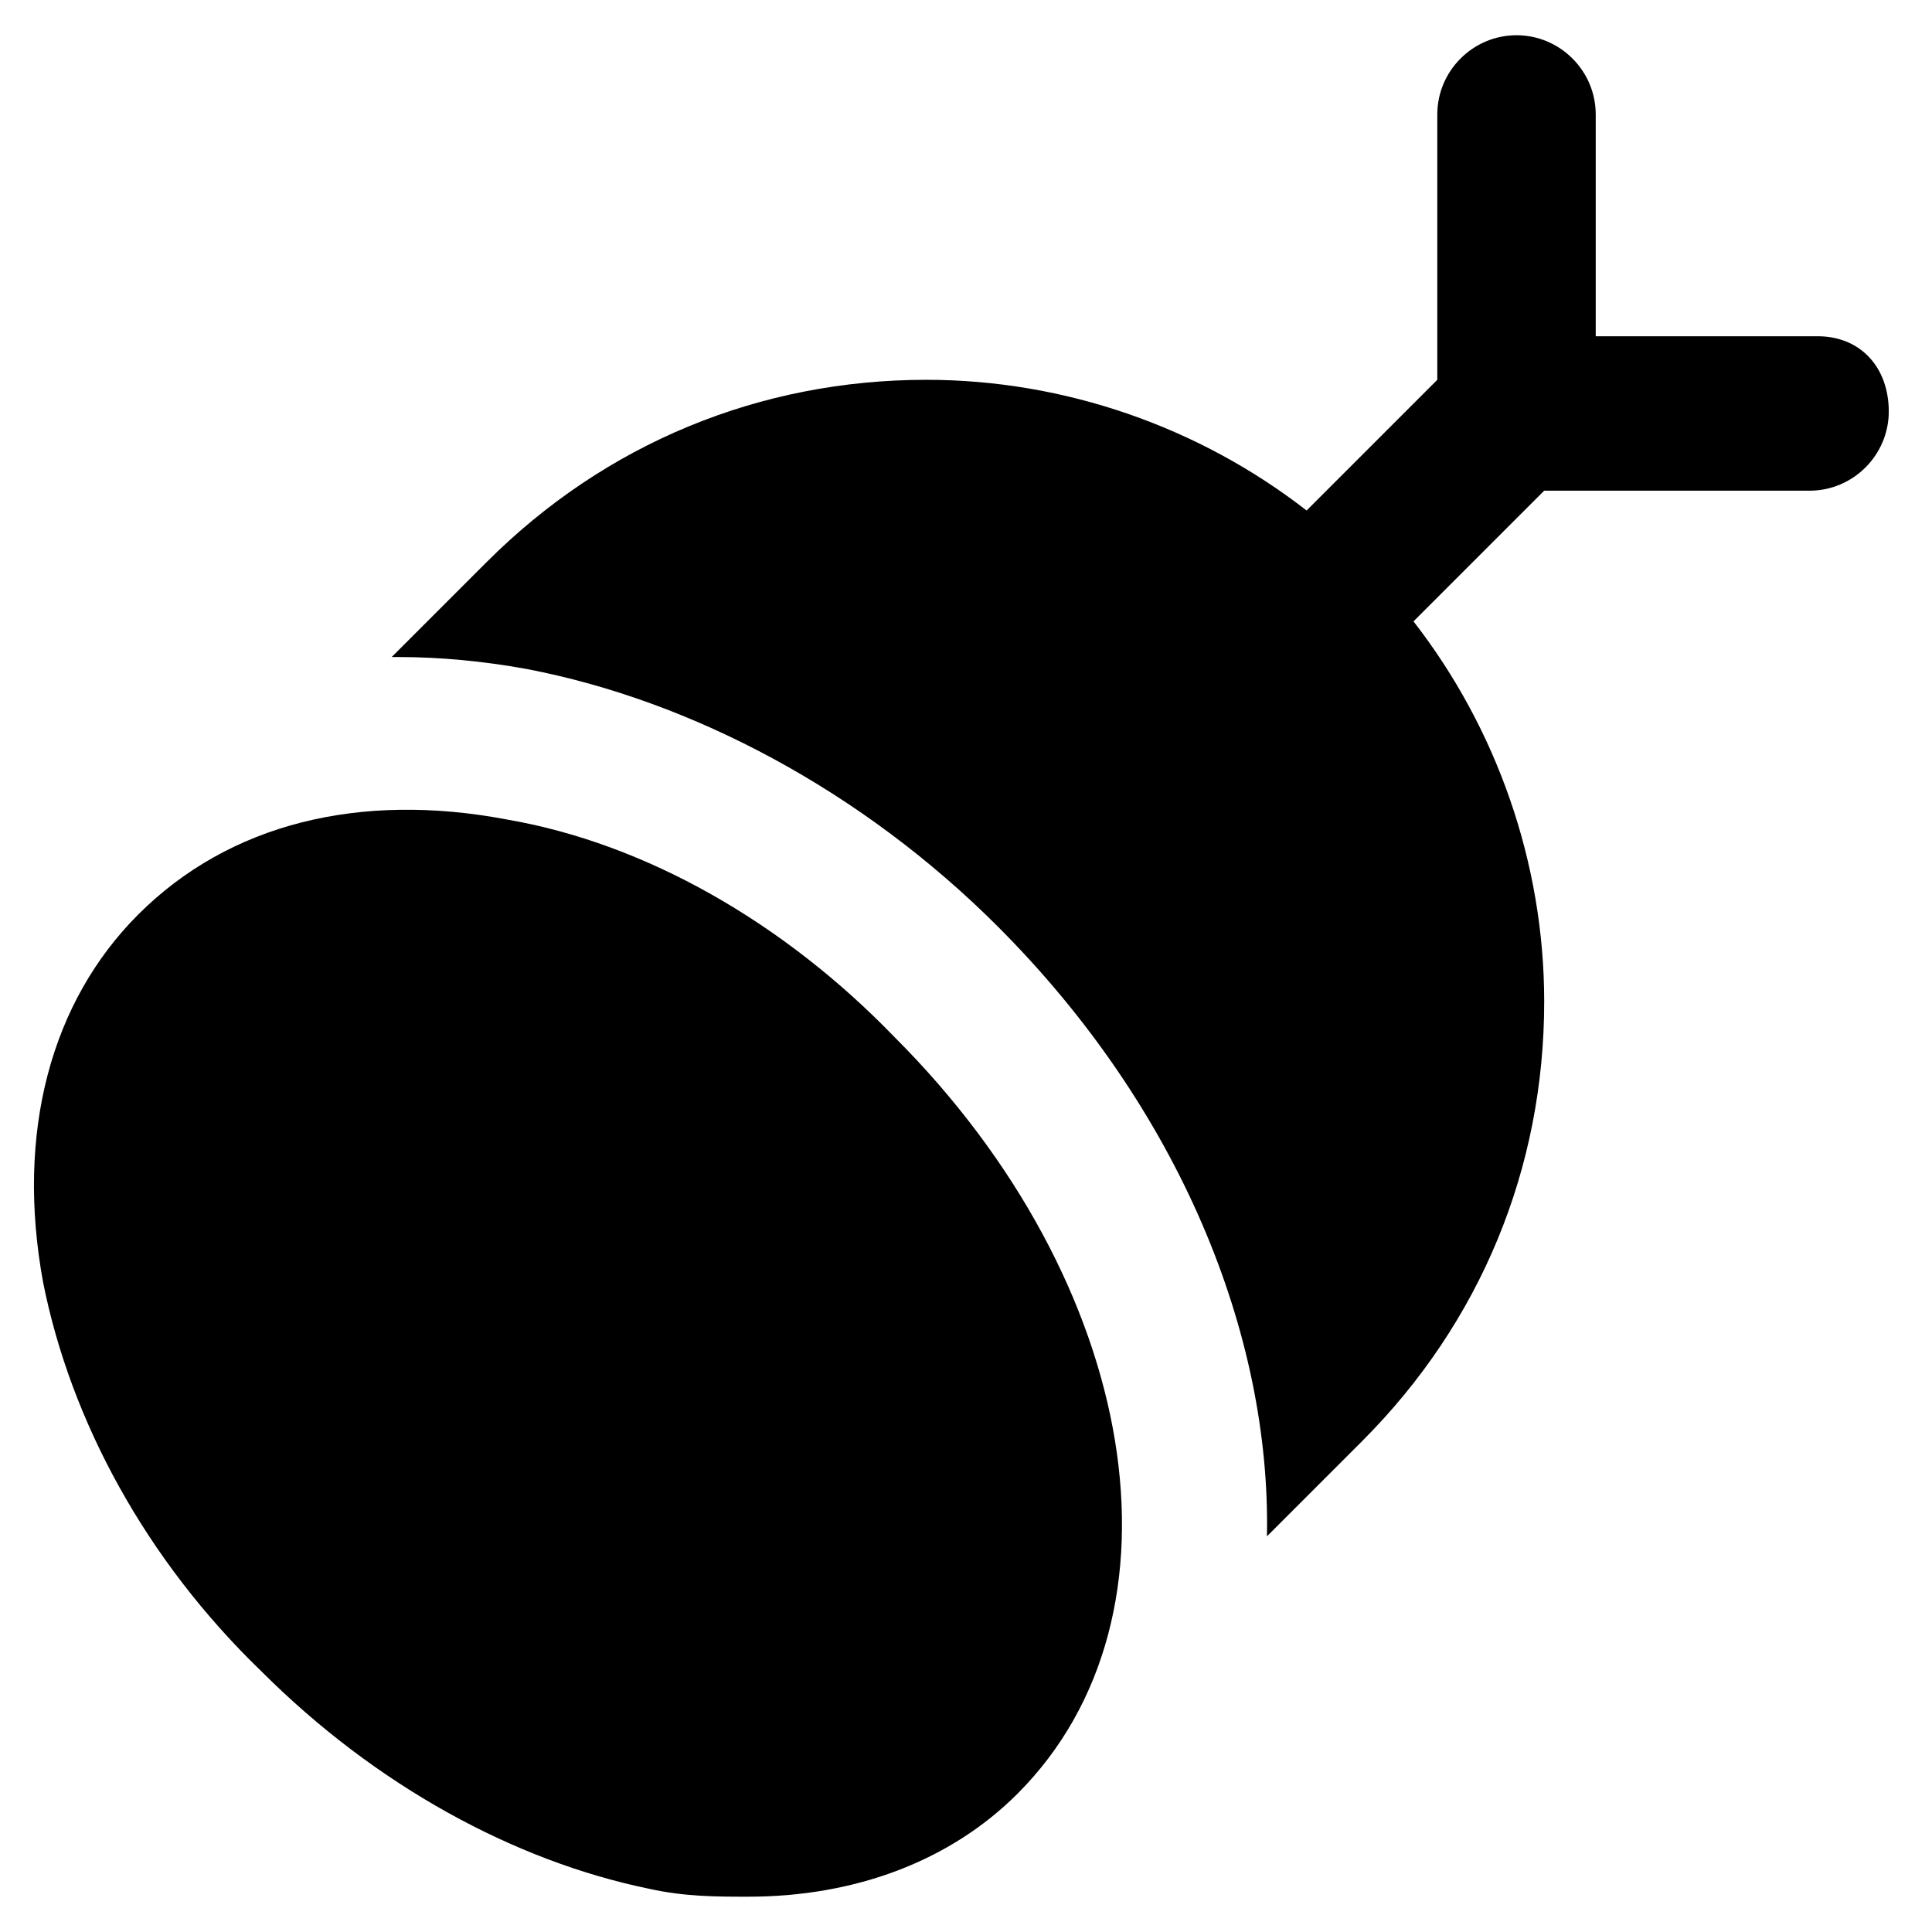
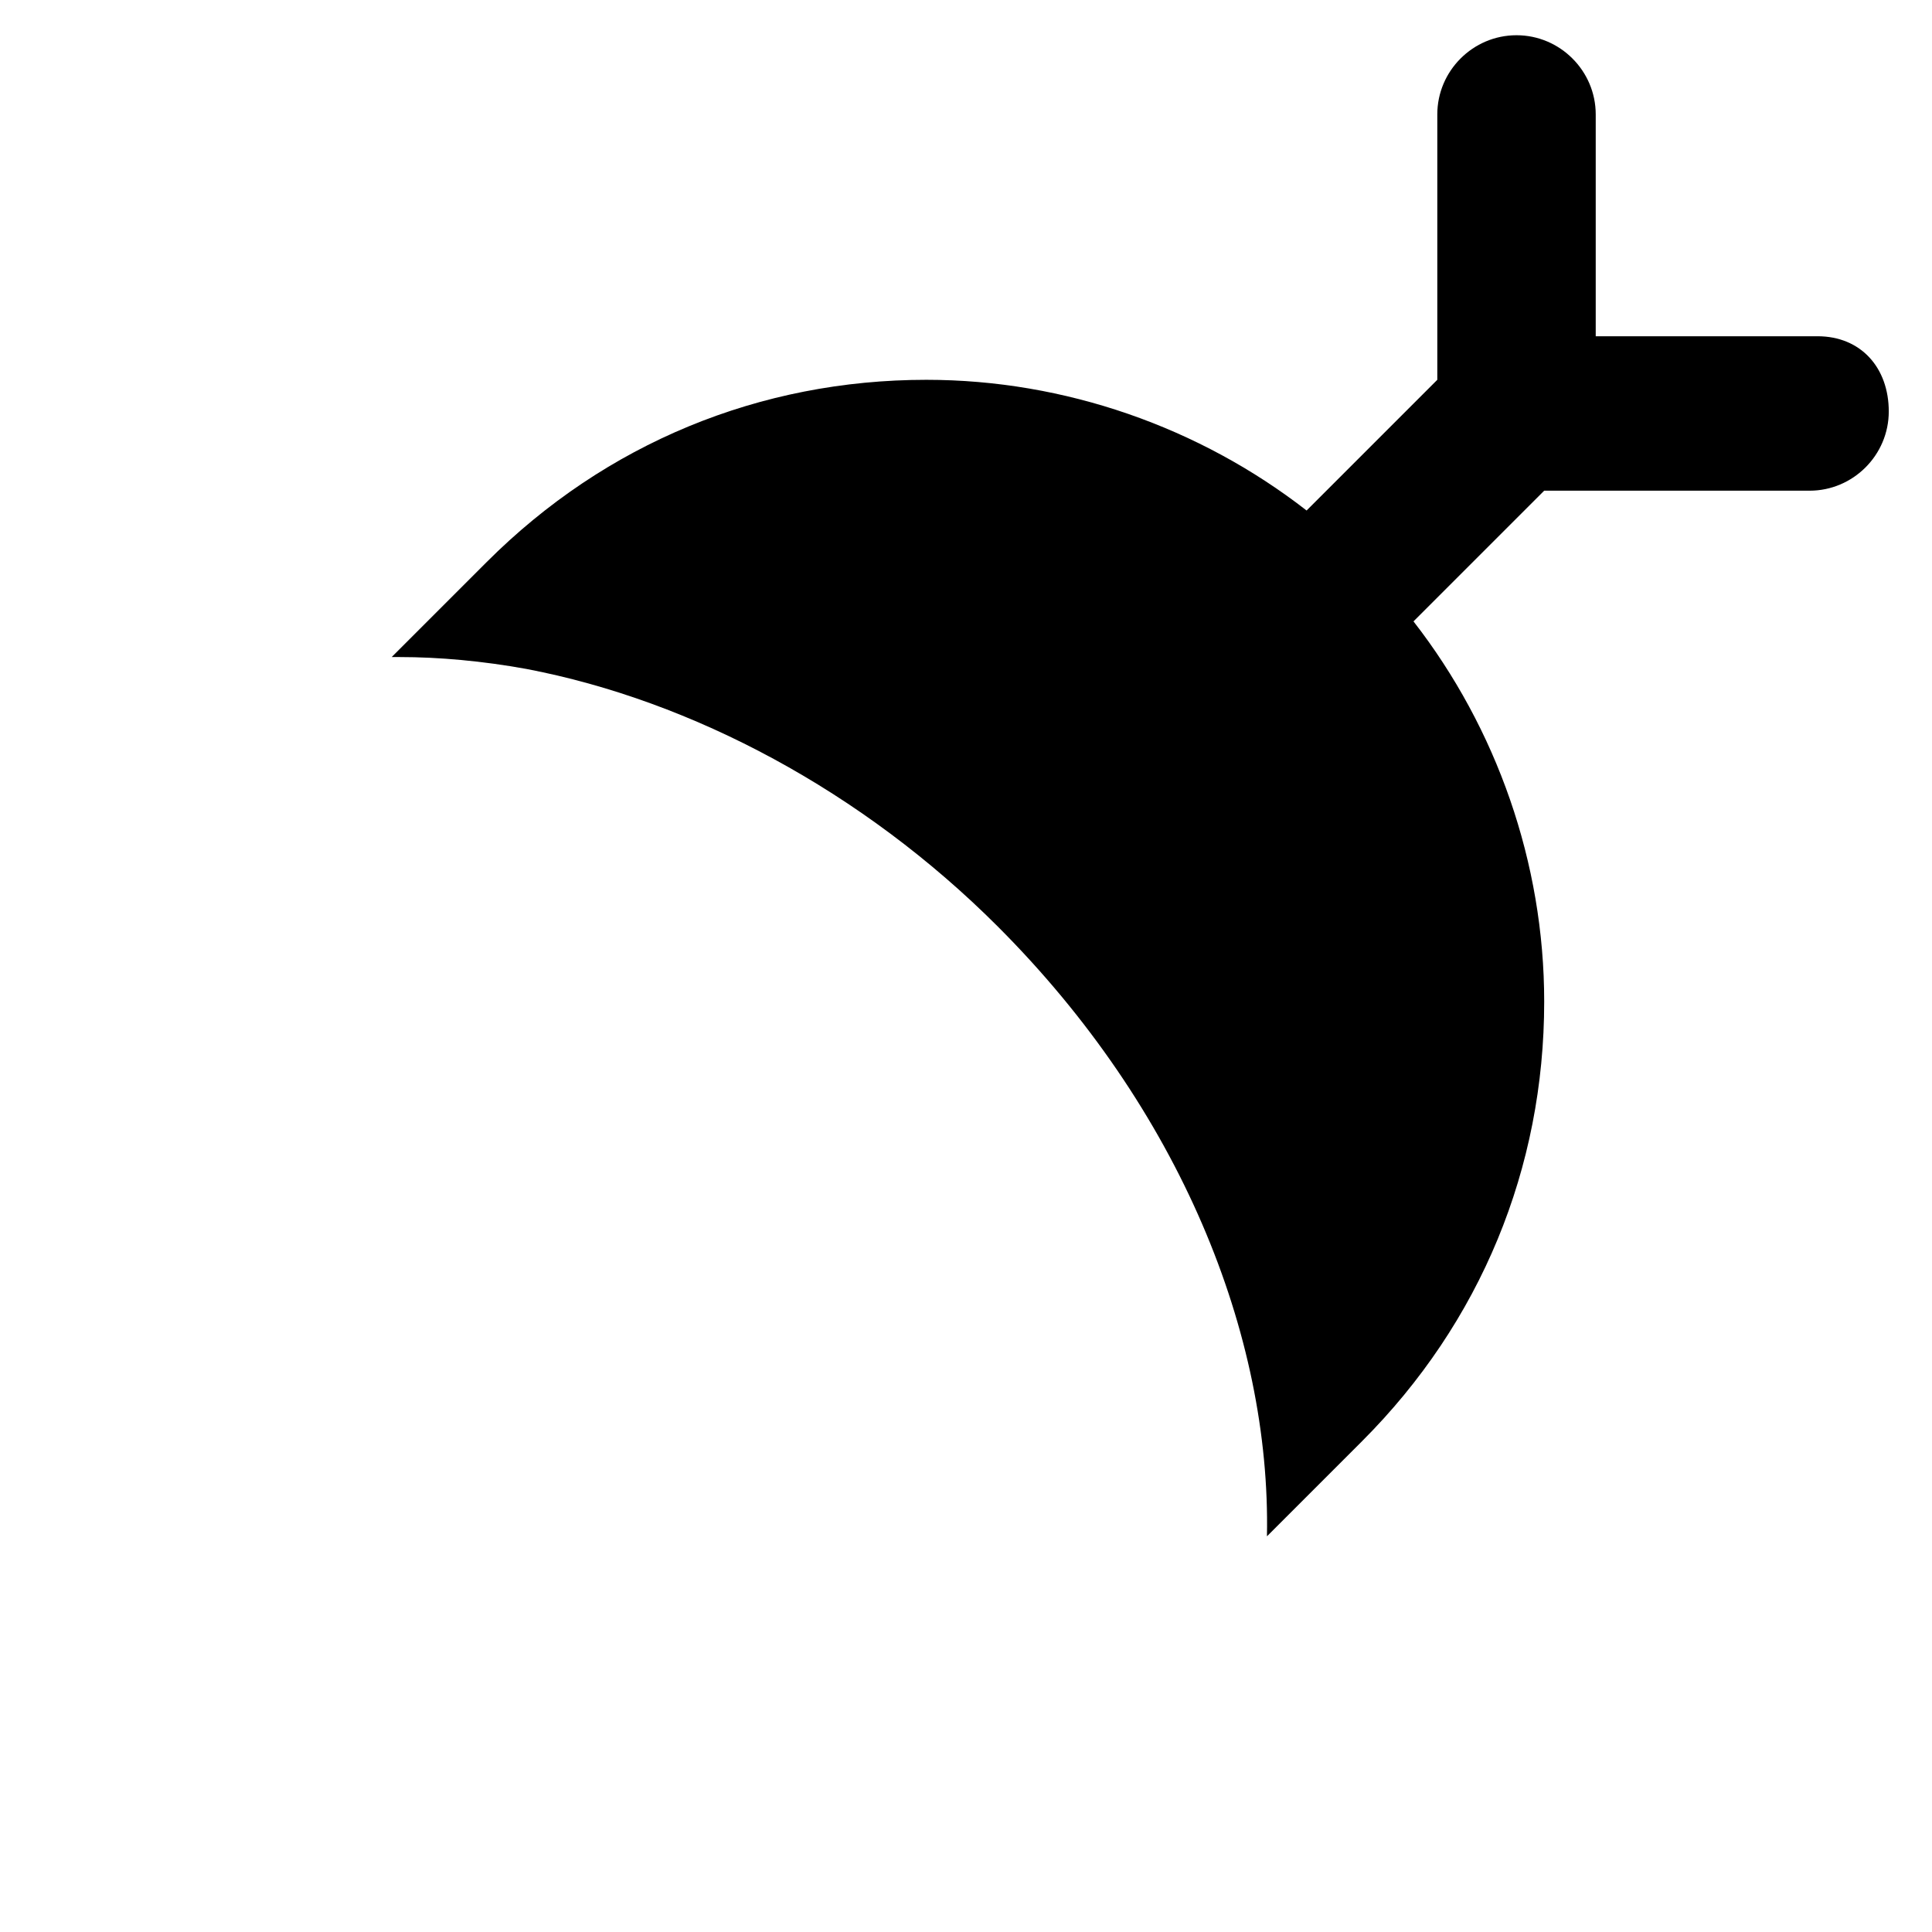
<svg xmlns="http://www.w3.org/2000/svg" fill="#000000" width="800px" height="800px" version="1.1" viewBox="144 144 512 512">
  <g>
-     <path d="m278.25 361.16c-38.836-7.348-73.473 1.051-97.613 25.191-23.094 23.09-32.539 57.727-25.191 97.609 7.348 36.734 27.289 73.473 57.727 102.86 30.438 30.438 67.176 50.383 102.86 57.727 9.445 2.098 17.844 2.098 26.238 2.098 28.34 0 53.531-9.445 71.371-27.289 47.23-47.23 32.539-135.4-32.539-200.47-29.383-30.434-66.117-51.426-102.85-57.723z" />
    <path d="m625.66 233.11h-58.777v-58.781c0-11.547-9.445-20.992-20.992-20.992s-20.992 9.445-20.992 20.992v70.324l-34.637 34.637c-28.34-22.043-64.027-34.637-100.76-34.637-44.082 0-85.02 16.793-116.51 48.281l-25.191 25.191h2.098c10.496 0 22.043 1.051 33.586 3.148 44.082 8.398 89.215 32.539 124.9 68.223 48.281 48.281 72.422 108.11 71.371 161.64l25.191-25.191c31.488-31.488 48.281-72.422 48.281-116.51 0-36.734-12.594-72.422-34.637-100.76l34.637-34.637h70.324c11.547 0 20.992-9.445 20.992-20.992 0.004-11.543-7.344-19.938-18.887-19.938z" />
  </g>
</svg>